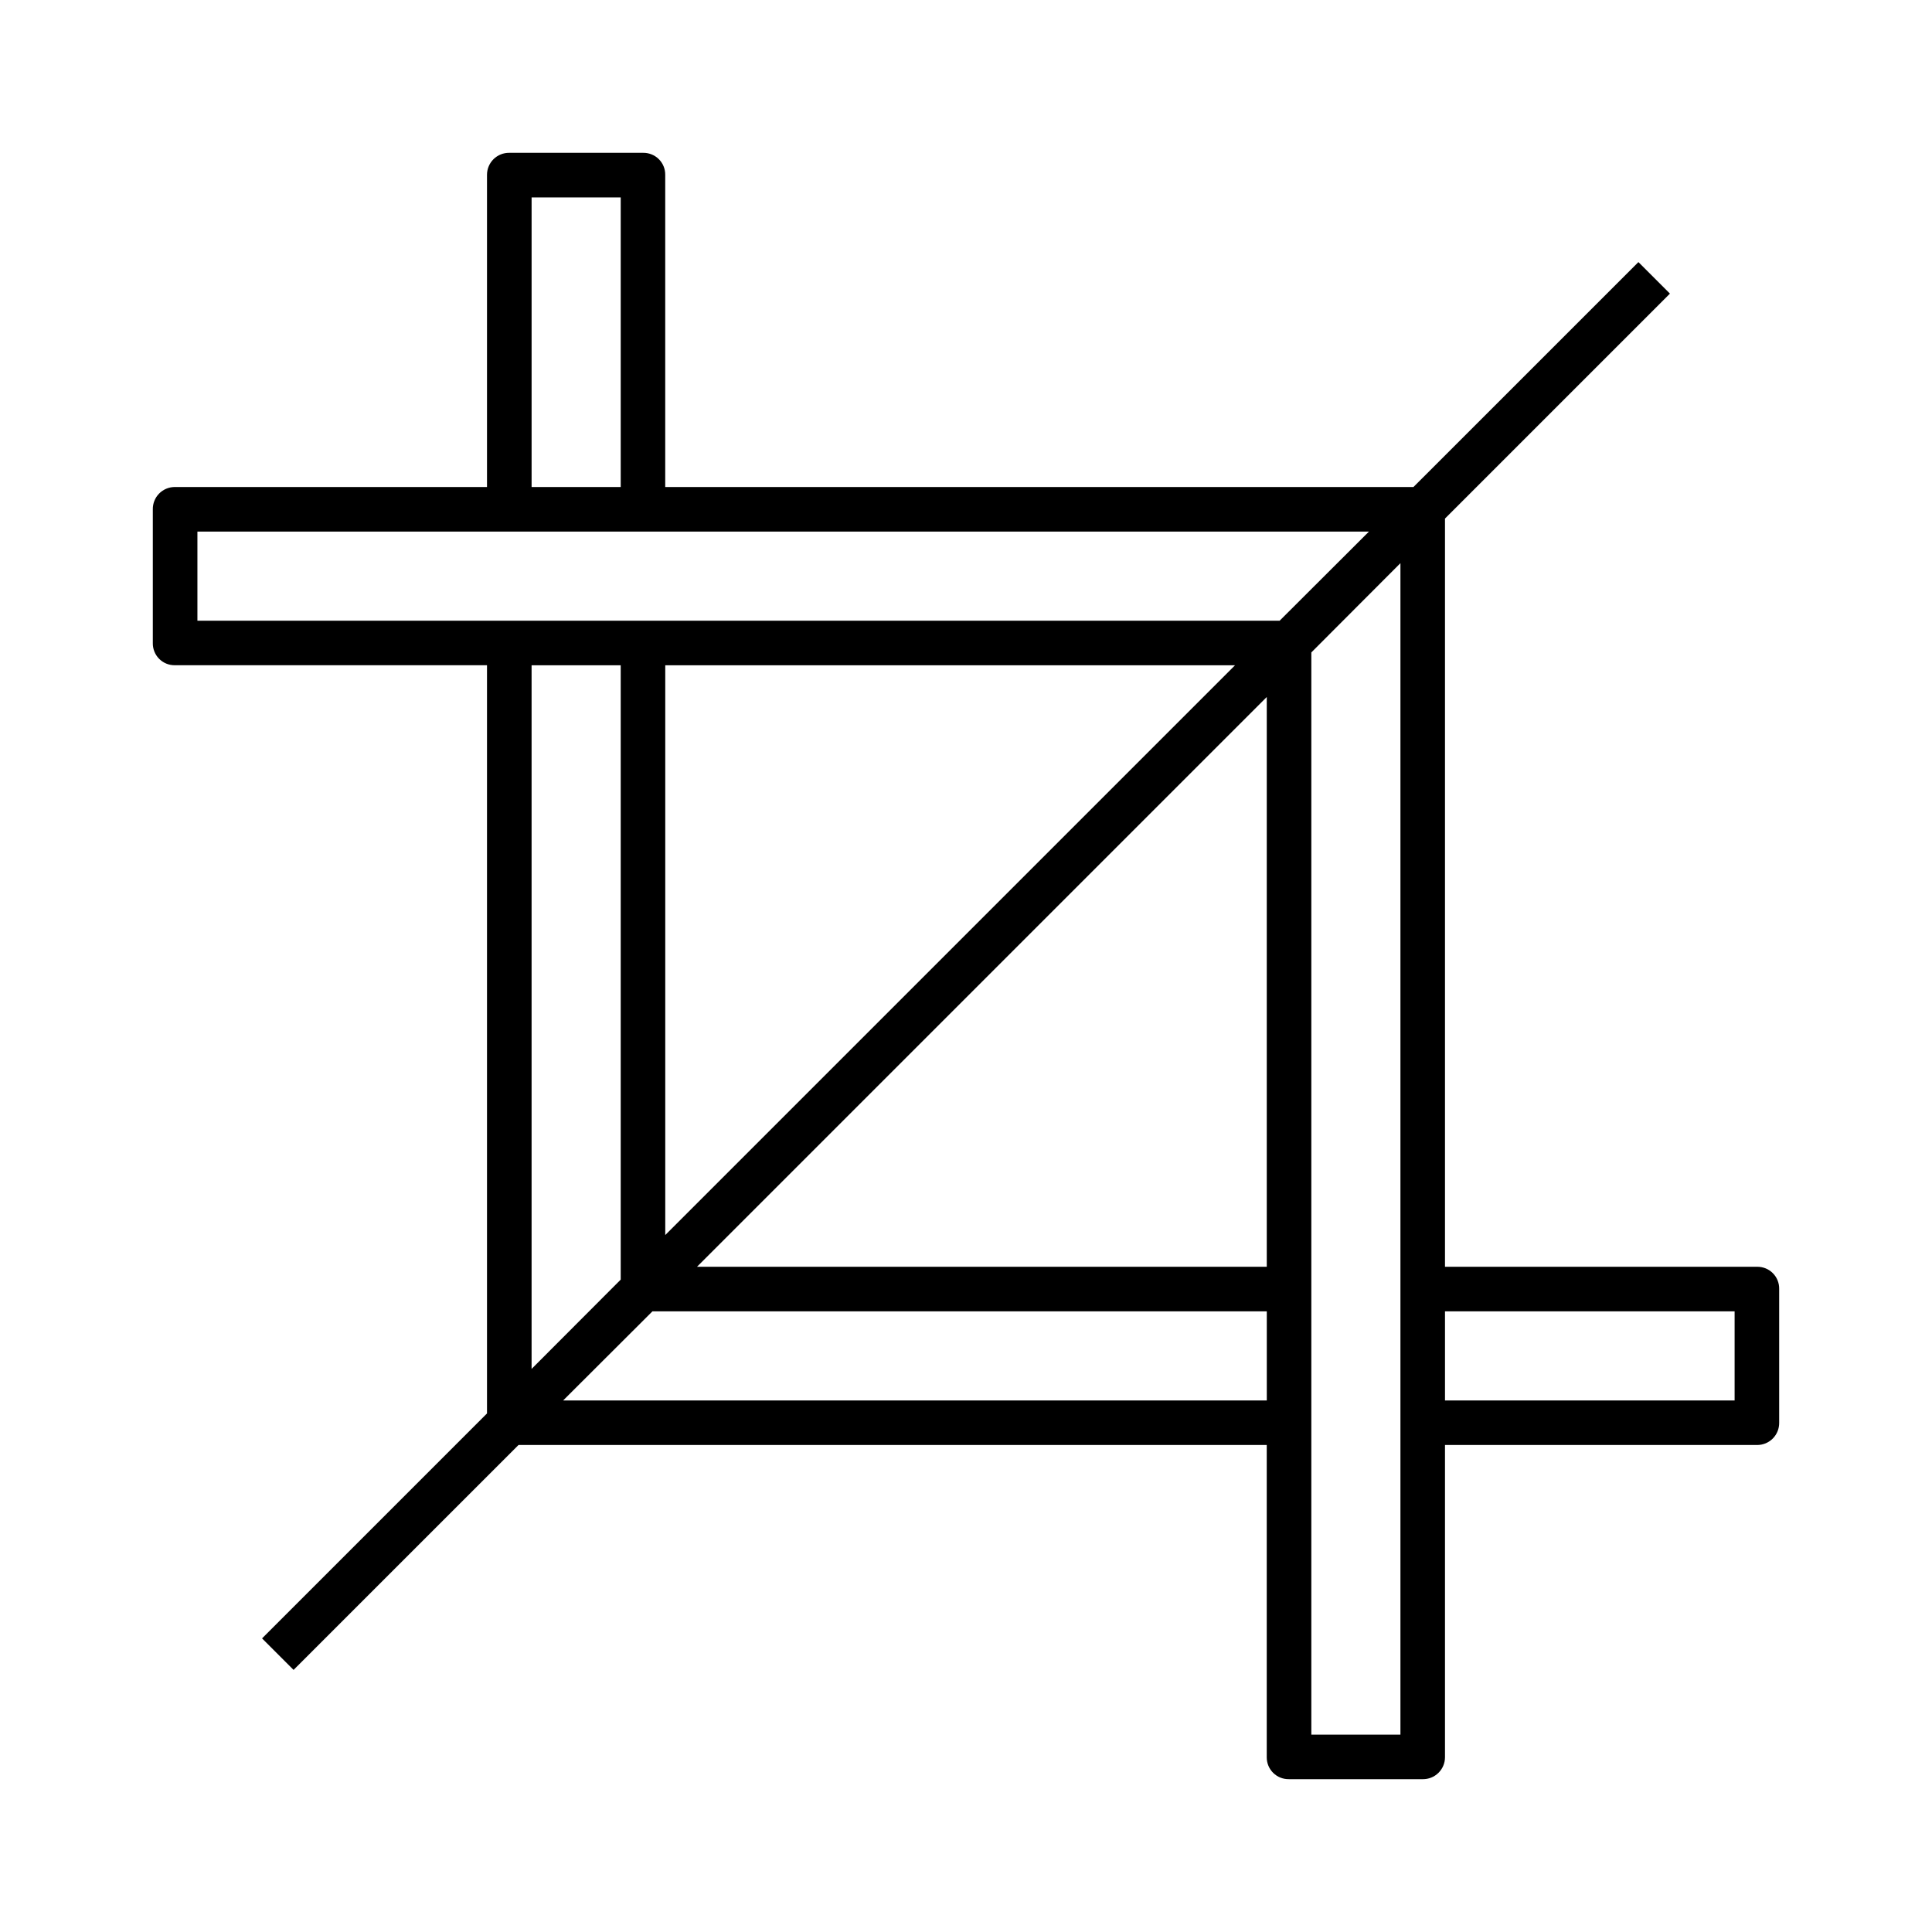
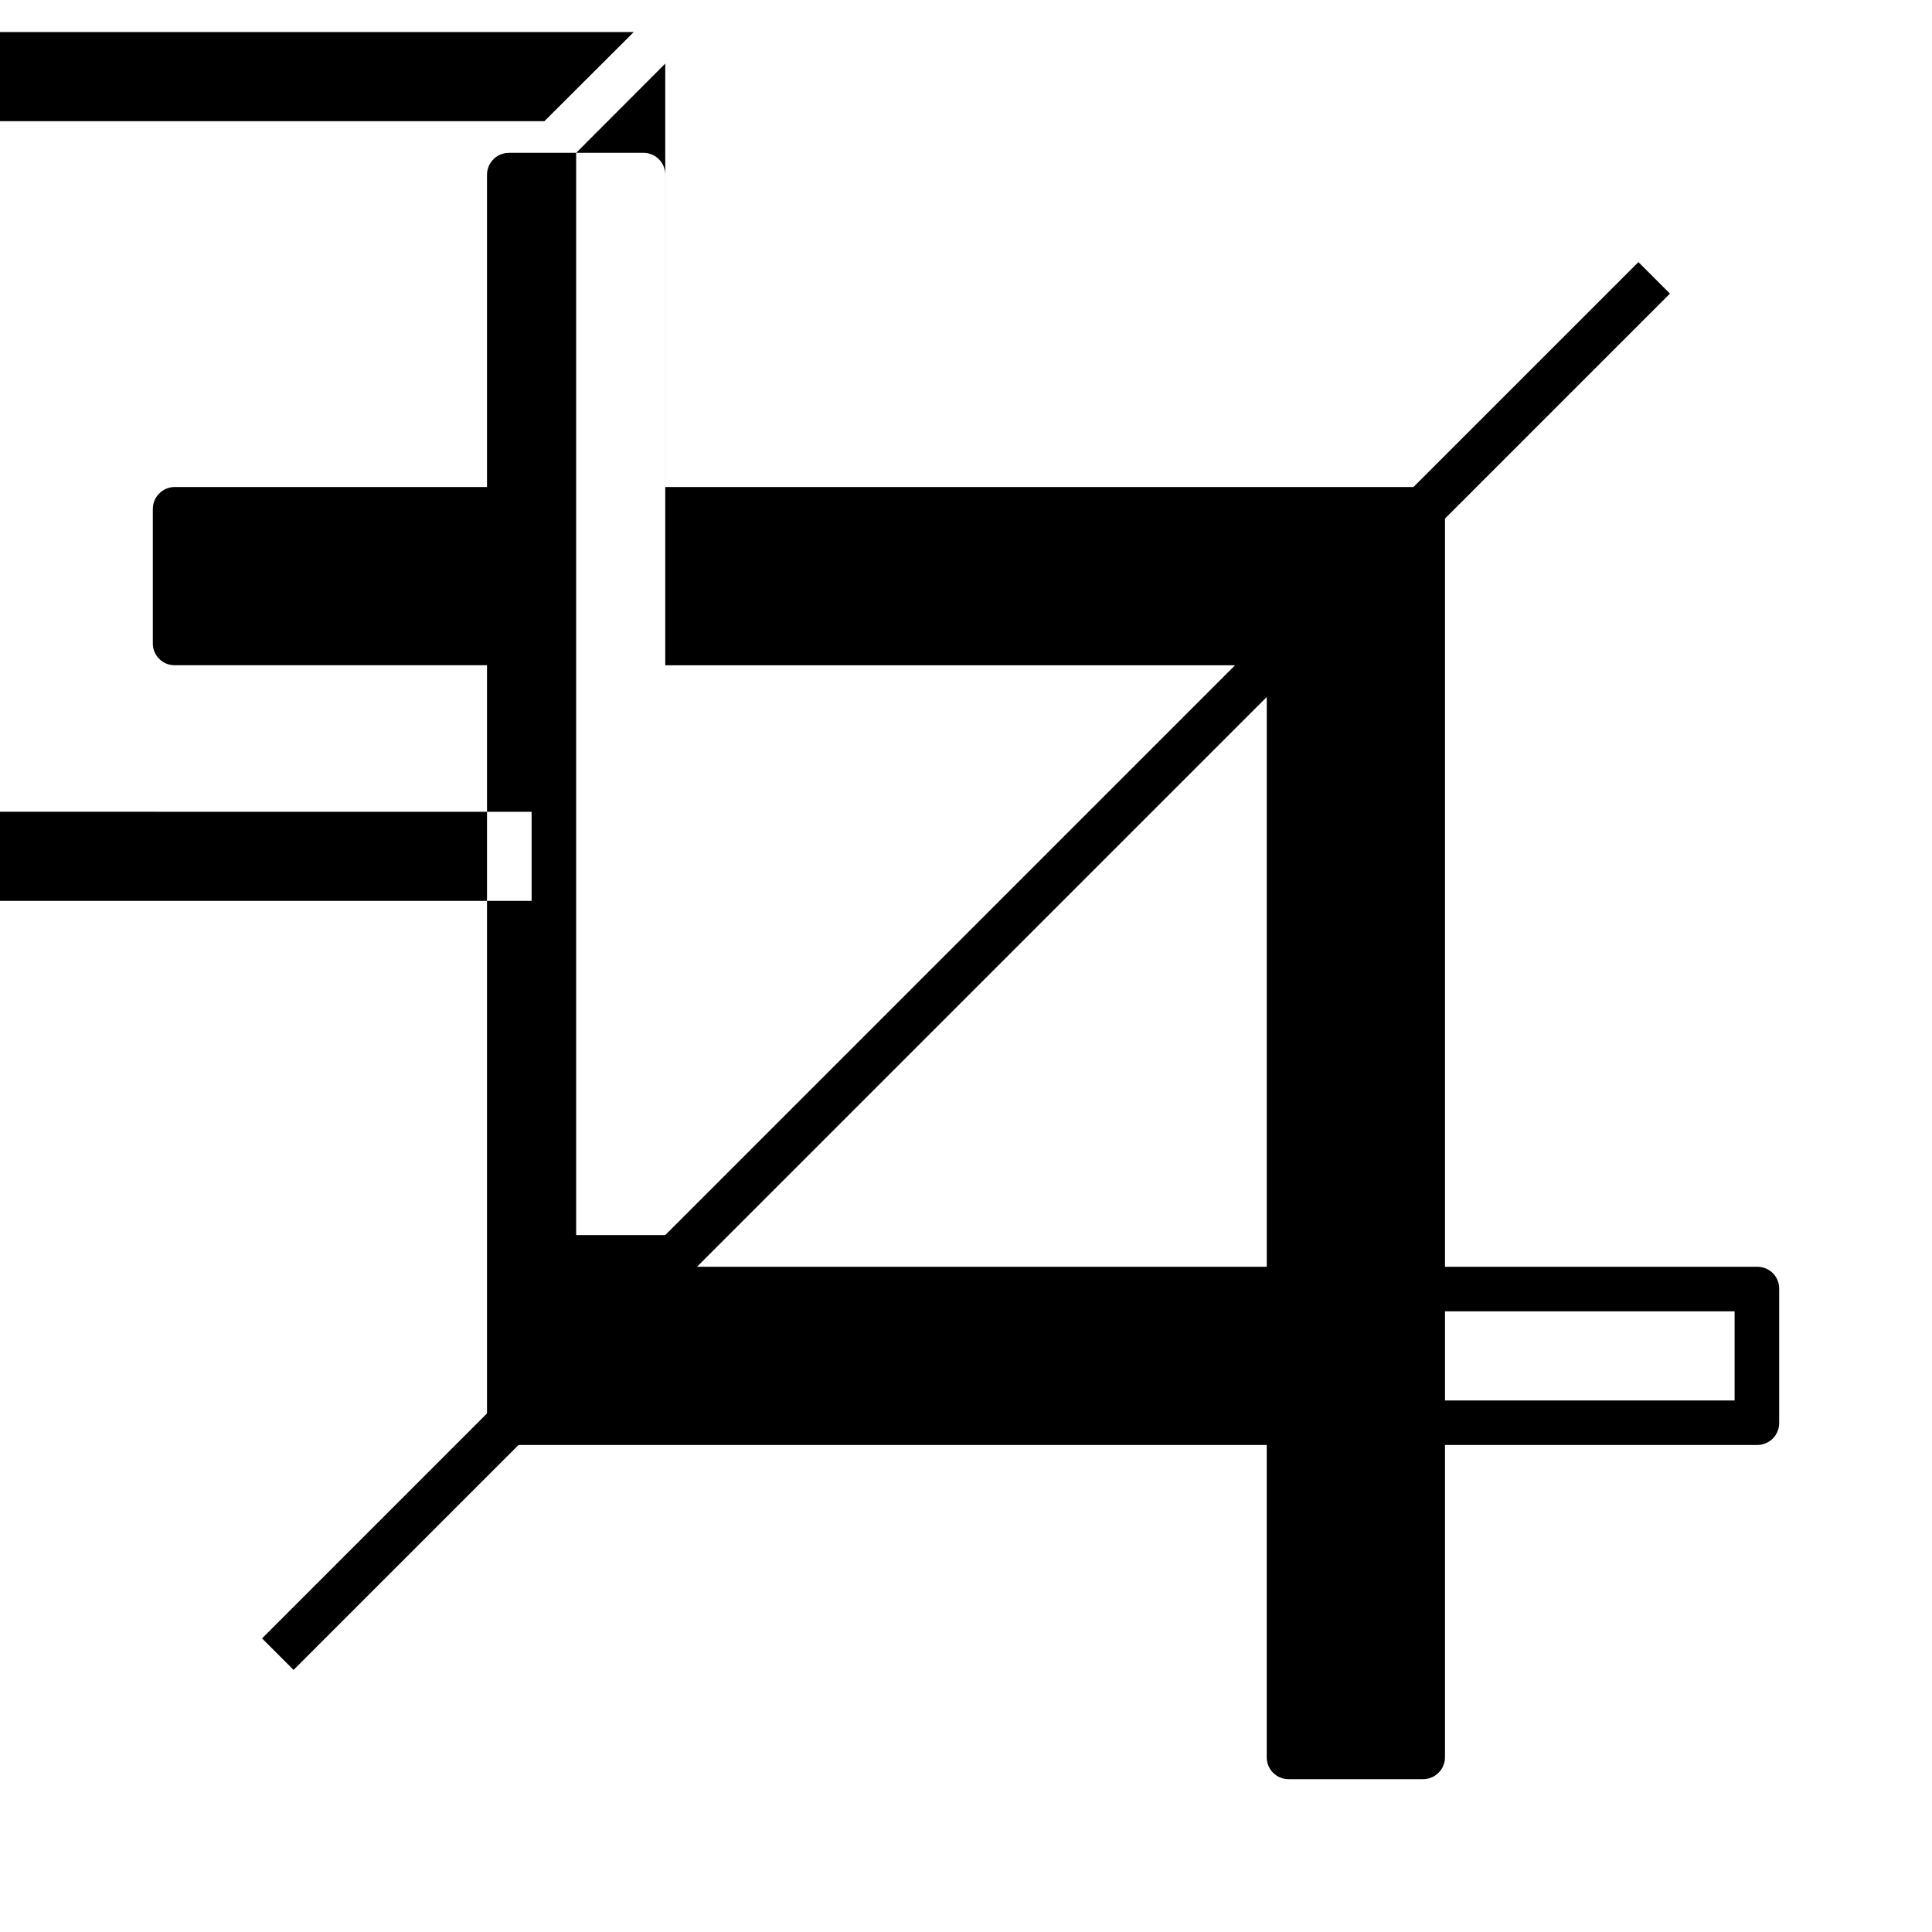
<svg xmlns="http://www.w3.org/2000/svg" fill="#000000" width="800px" height="800px" version="1.1" viewBox="144 144 512 512">
-   <path d="m485.55 615.5h35.473c1.559 0.023 3.059-0.574 4.168-1.664 1.113-1.086 1.742-2.574 1.746-4.129v-82.77h82.77c1.555-0.004 3.043-0.633 4.133-1.746 1.086-1.109 1.684-2.609 1.66-4.168v-35.473c0.023-1.547-0.578-3.039-1.668-4.137-1.09-1.102-2.578-1.715-4.125-1.707h-82.77v-198.28l59.613-59.617-8.352-8.352-59.617 59.605h-198.29v-82.766c0.012-1.551-0.605-3.035-1.703-4.125-1.102-1.09-2.594-1.691-4.141-1.672h-35.473c-1.555-0.023-3.055 0.574-4.168 1.664-1.109 1.09-1.738 2.574-1.746 4.133v82.766h-82.77c-1.555 0.008-3.043 0.637-4.129 1.746-1.09 1.113-1.688 2.613-1.664 4.168v35.473c-0.02 1.547 0.582 3.039 1.672 4.141 1.09 1.098 2.574 1.715 4.121 1.703h82.77v198.28l-59.613 59.617 8.352 8.352 59.621-59.609h198.28v82.77c-0.008 1.547 0.605 3.035 1.707 4.125 1.098 1.09 2.59 1.691 4.137 1.668zm41.387-123.98h76.754v23.617l-76.754-0.004zm-47.23-11.809h-151l151-151zm-159.41-8.406v-151h151zm194.83 132.39h-23.613v-286.79l23.613-23.66zm-230.25-407.38h23.617v76.754h-23.617zm-88.562 112.18v-23.613h310.46l-23.664 23.617zm88.559 11.809h23.617v162.81l-23.617 23.664zm8.363 194.83 23.664-23.617 162.81 0.004v23.617z" />
+   <path d="m485.55 615.5h35.473c1.559 0.023 3.059-0.574 4.168-1.664 1.113-1.086 1.742-2.574 1.746-4.129v-82.77h82.77c1.555-0.004 3.043-0.633 4.133-1.746 1.086-1.109 1.684-2.609 1.66-4.168v-35.473c0.023-1.547-0.578-3.039-1.668-4.137-1.09-1.102-2.578-1.715-4.125-1.707h-82.77v-198.28l59.613-59.617-8.352-8.352-59.617 59.605h-198.29v-82.766c0.012-1.551-0.605-3.035-1.703-4.125-1.102-1.09-2.594-1.691-4.141-1.672h-35.473c-1.555-0.023-3.055 0.574-4.168 1.664-1.109 1.09-1.738 2.574-1.746 4.133v82.766h-82.77c-1.555 0.008-3.043 0.637-4.129 1.746-1.09 1.113-1.688 2.613-1.664 4.168v35.473c-0.02 1.547 0.582 3.039 1.672 4.141 1.09 1.098 2.574 1.715 4.121 1.703h82.77v198.28l-59.613 59.617 8.352 8.352 59.621-59.609h198.28v82.77c-0.008 1.547 0.605 3.035 1.707 4.125 1.098 1.09 2.59 1.691 4.137 1.668zm41.387-123.98h76.754v23.617l-76.754-0.004zm-47.23-11.809h-151l151-151zm-159.41-8.406v-151h151zh-23.613v-286.79l23.613-23.66zm-230.25-407.38h23.617v76.754h-23.617zm-88.562 112.18v-23.613h310.46l-23.664 23.617zm88.559 11.809h23.617v162.81l-23.617 23.664zm8.363 194.83 23.664-23.617 162.81 0.004v23.617z" />
</svg>